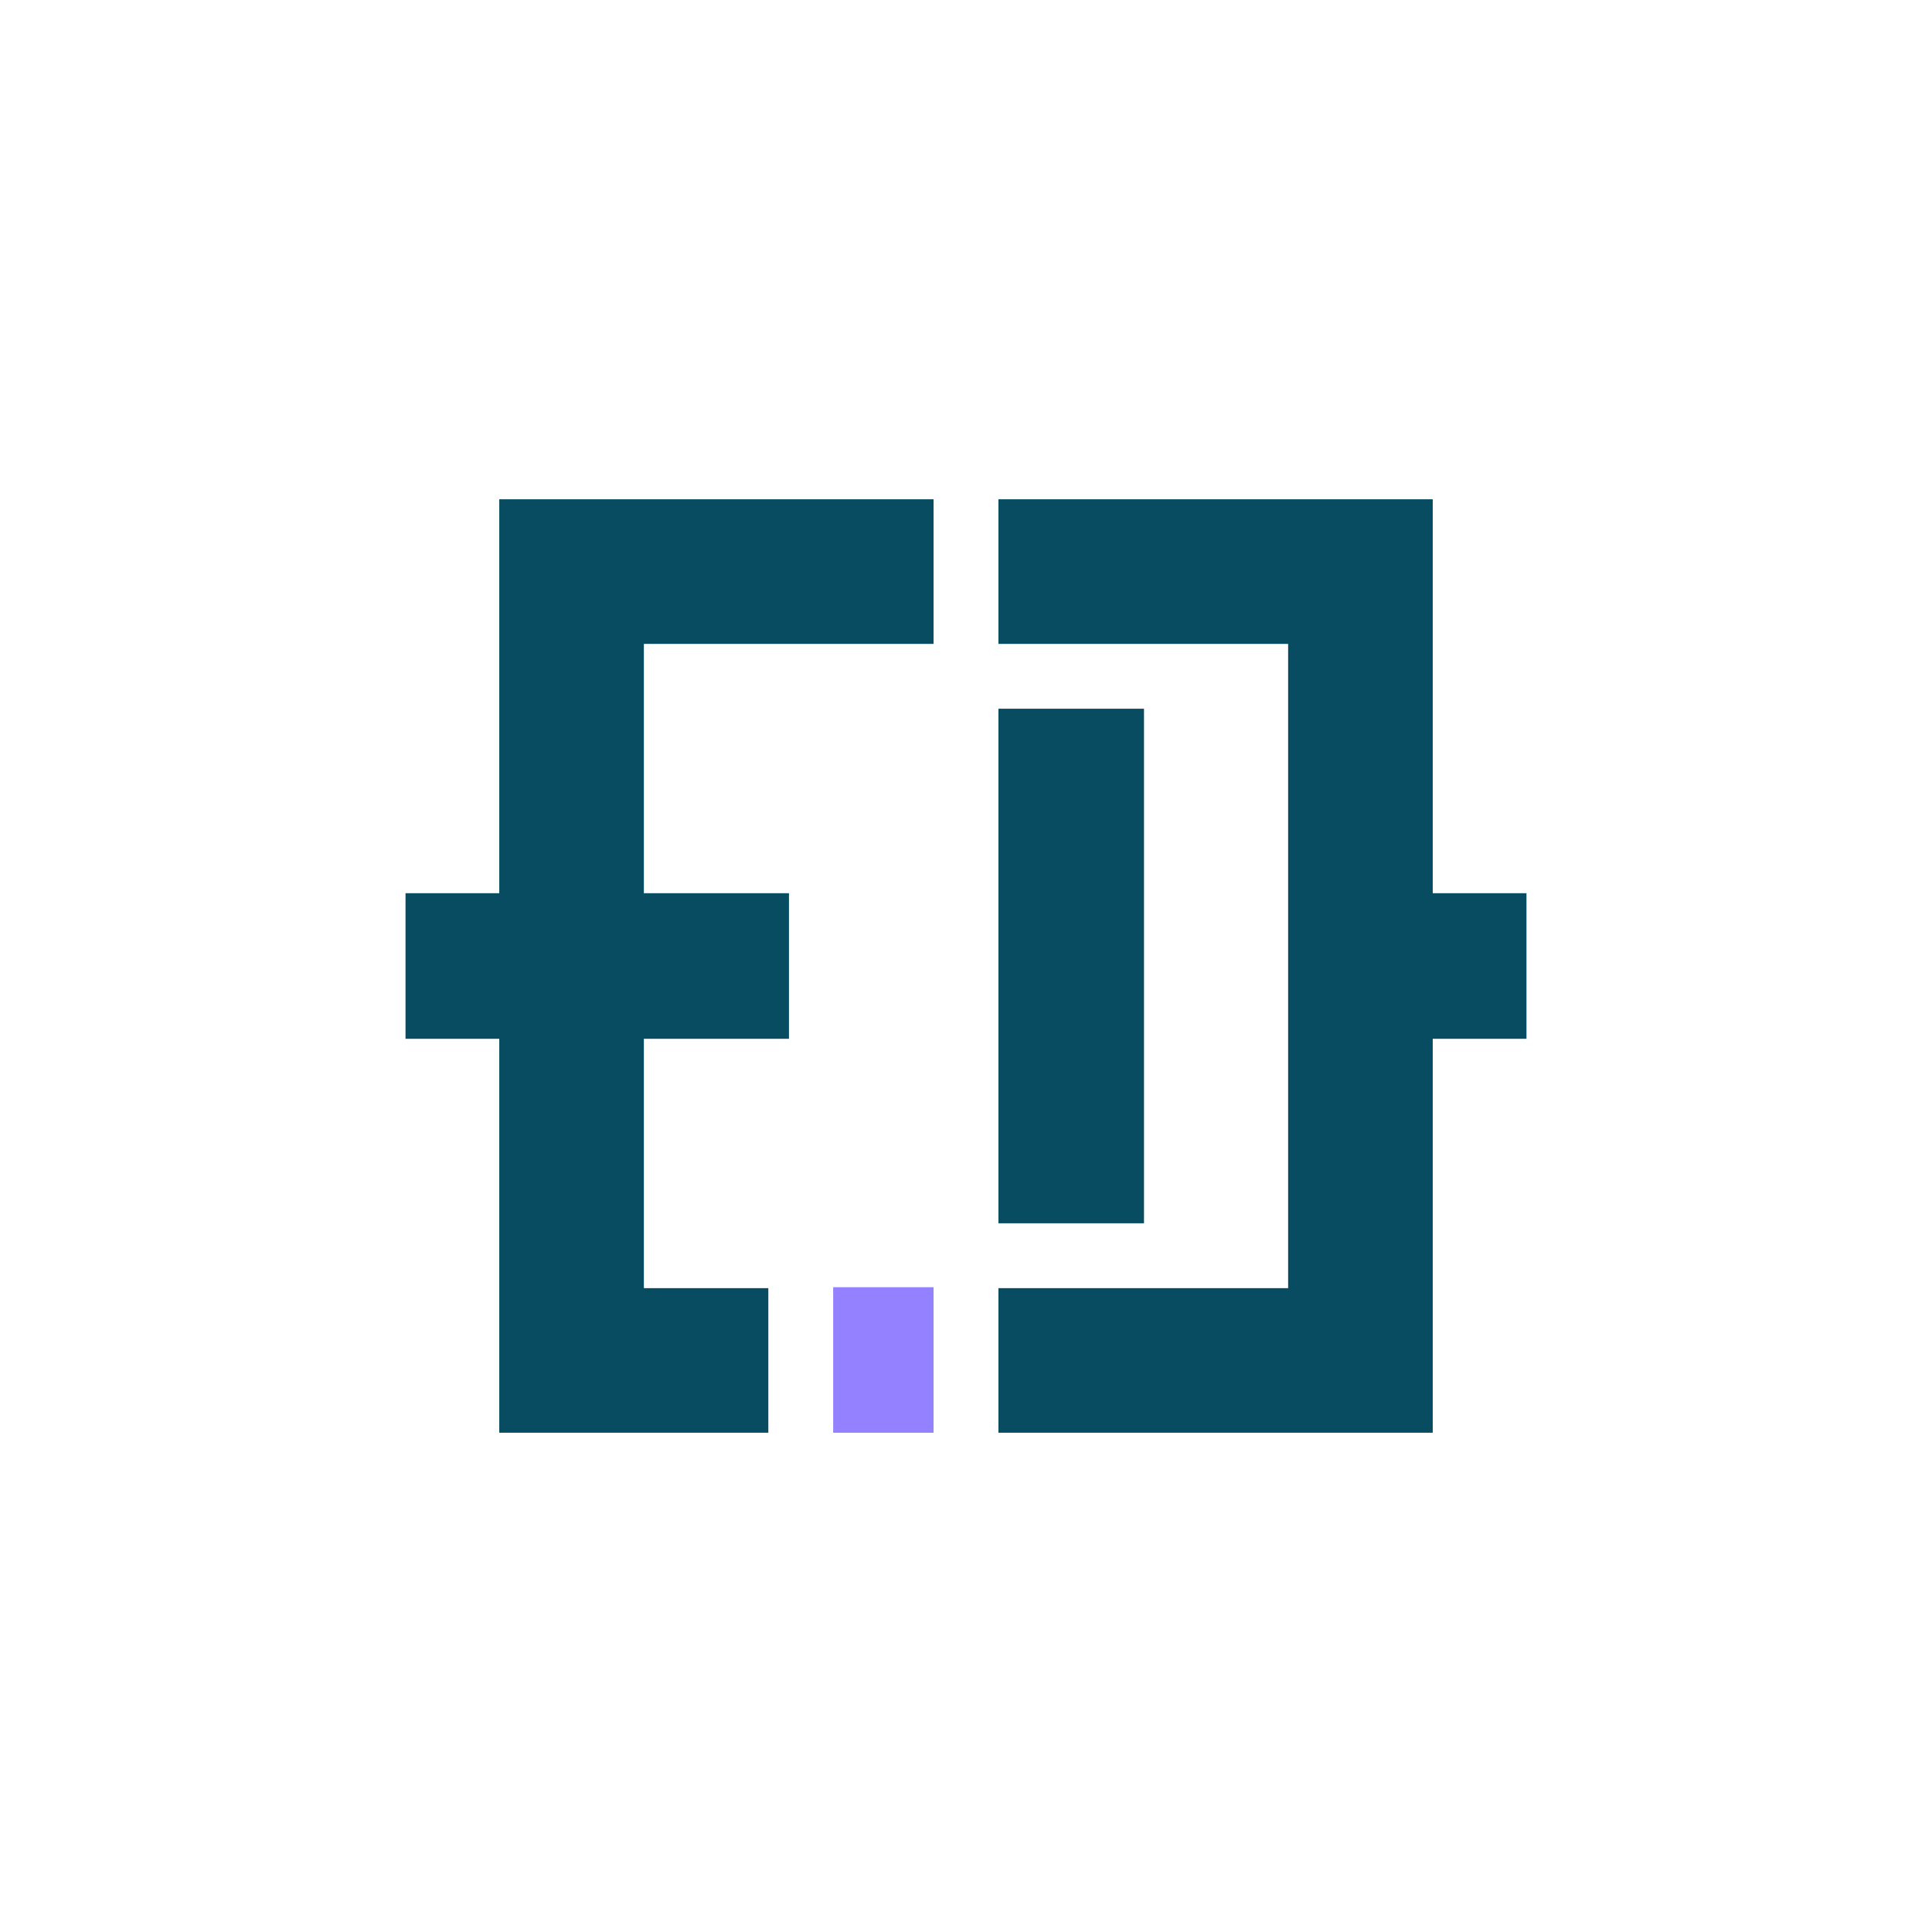
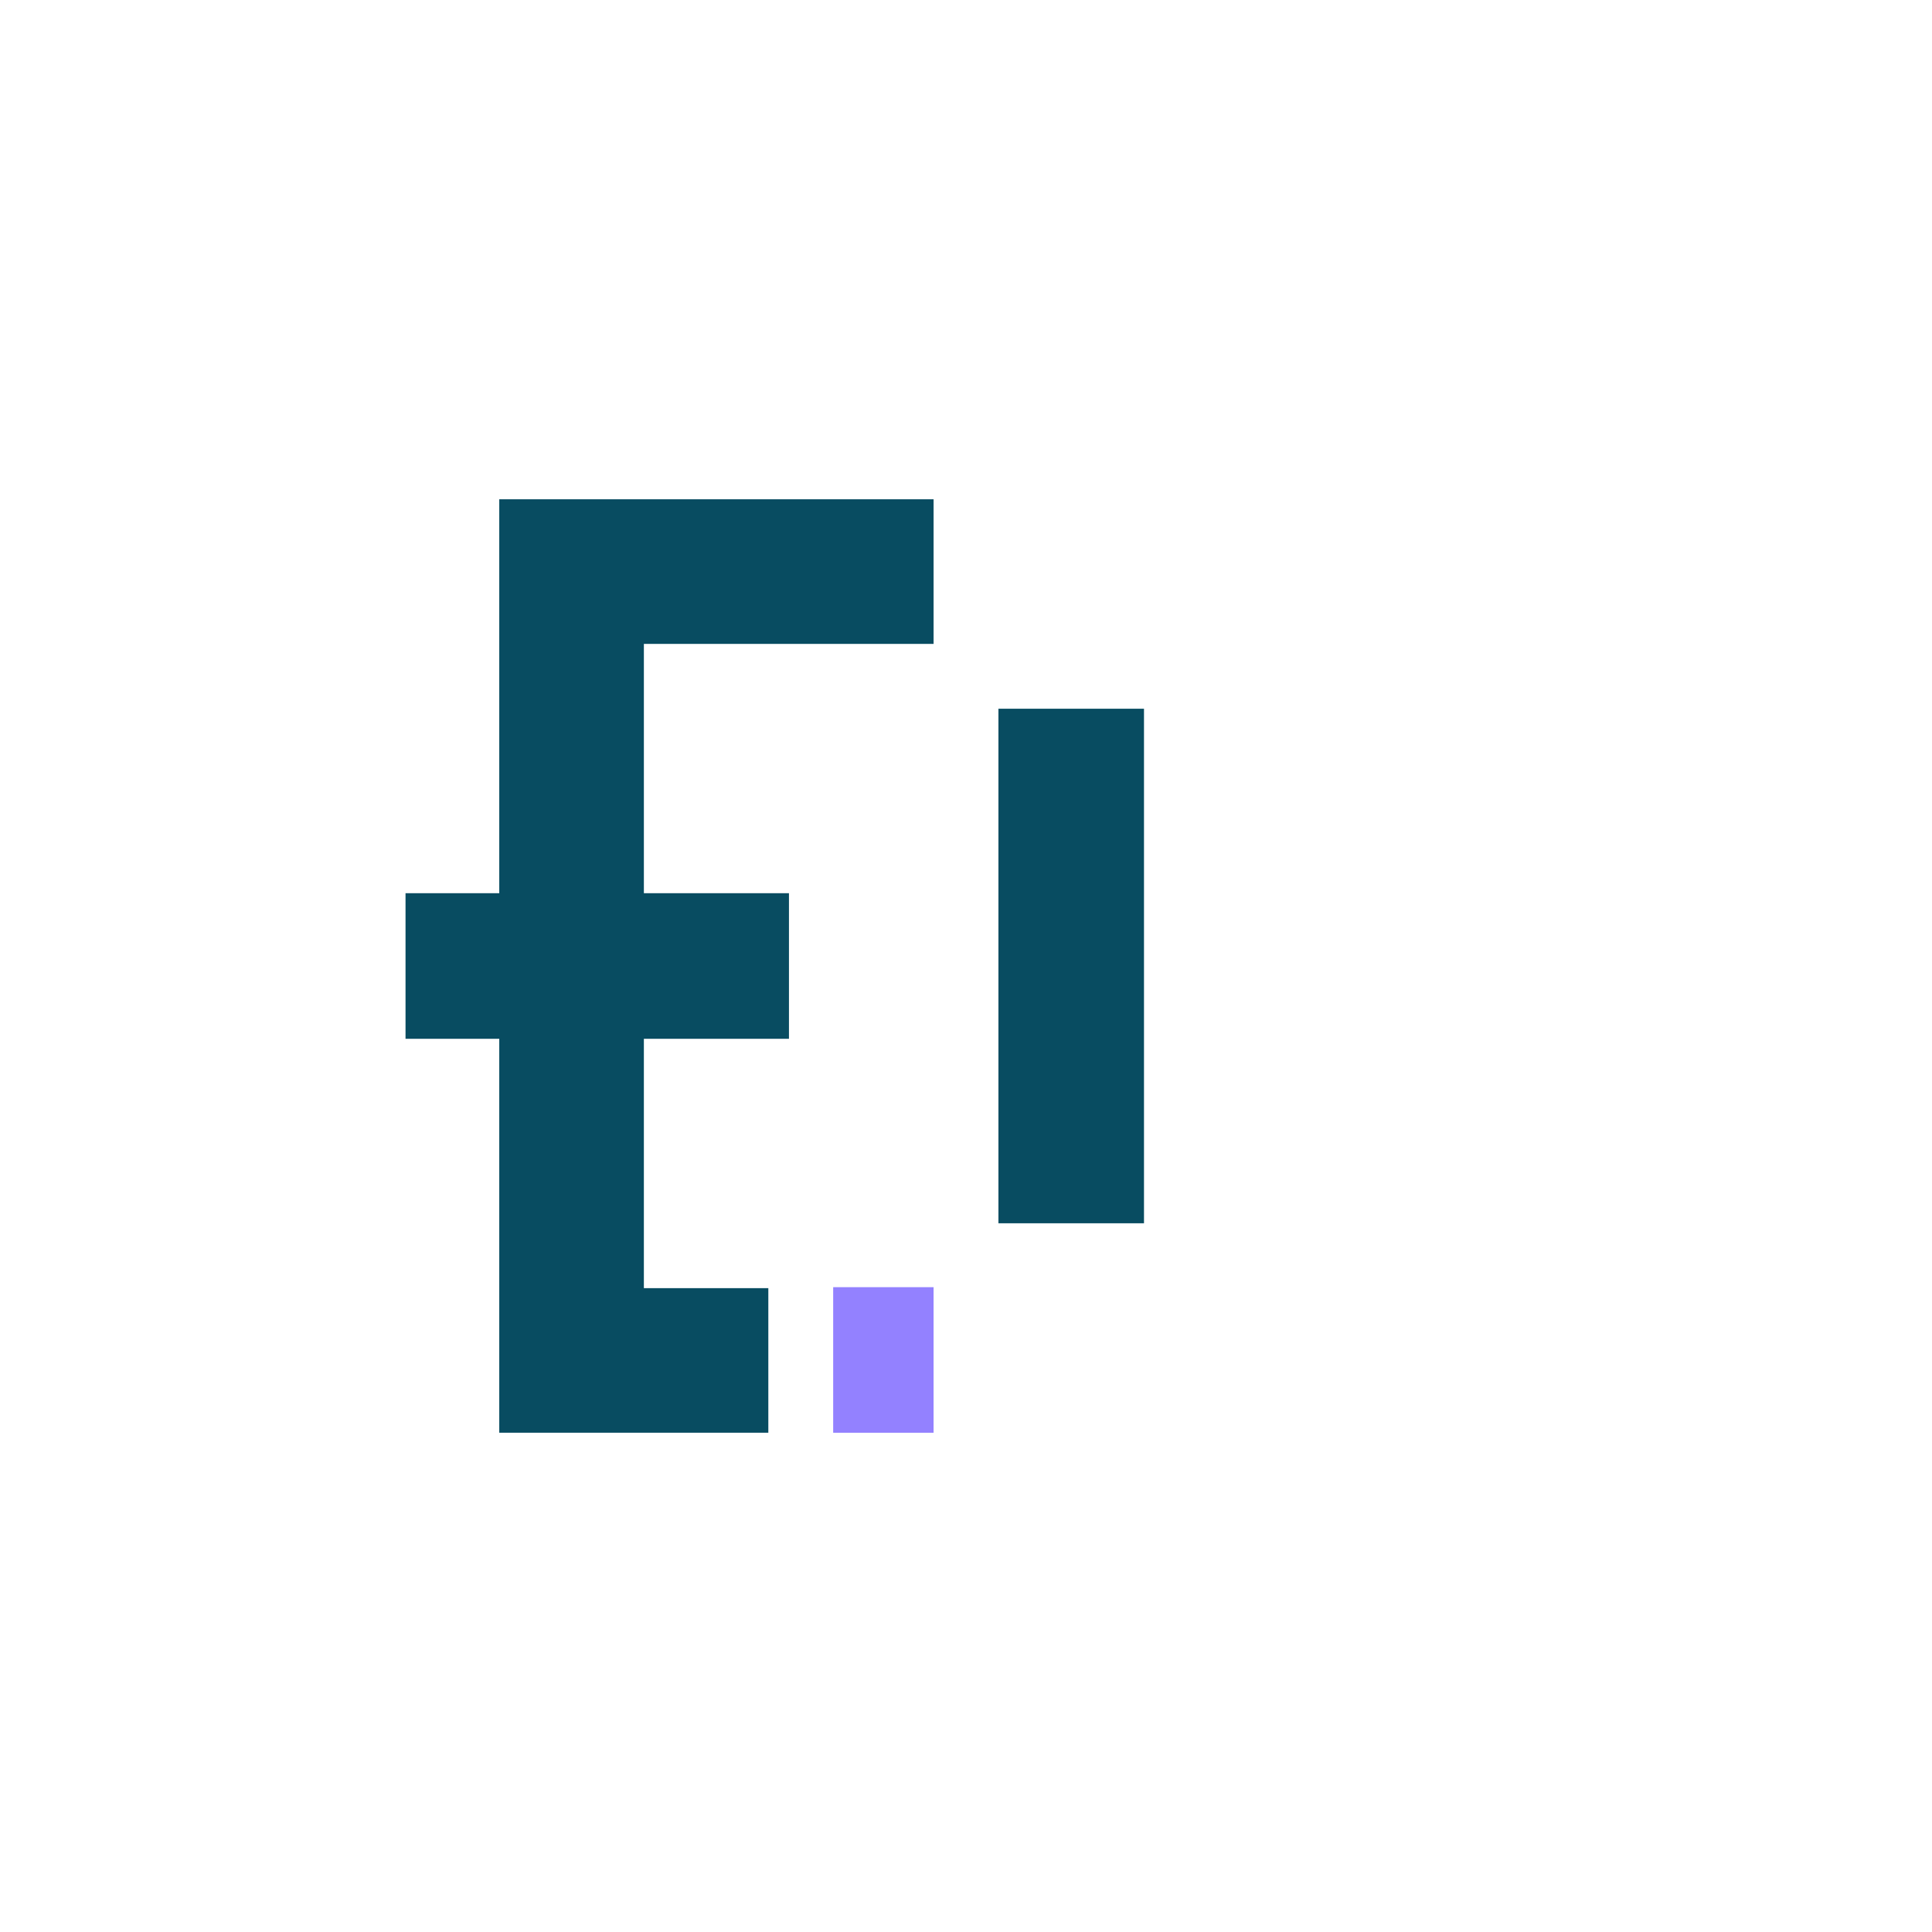
<svg xmlns="http://www.w3.org/2000/svg" xml:space="preserve" width="150mm" height="150mm" version="1.1" style="shape-rendering:geometricPrecision; text-rendering:geometricPrecision; image-rendering:optimizeQuality; fill-rule:evenodd; clip-rule:evenodd" viewBox="0 0 14997.06 14997.06">
  <defs>
    <style type="text/css">
   
    .fil0 {fill:#FFFFFF}
    .fil1 {fill:#084C61;fill-rule:nonzero}
    .fil2 {fill:#9381FF;fill-rule:nonzero}
   
  </style>
  </defs>
  <g id="Camada_x0020_1">
-     <rect class="fil0" width="14997.06" height="14997.06" />
-     <path class="fil1" d="M7750.22 3875.46l3371.4 0 0 3058.08 727.58 0 0 1129.96 -727.58 0 0 3058.1 -3371.4 0 0 -1122.56c749.61,0 1499.21,0 2248.82,0l0 -5001.02 -2248.82 0 0 -1122.56z" />
    <polygon class="fil2" points="7246.84,11121.6 6467.53,11121.6 6467.53,11114.2 6467.53,9991.64 7246.84,9991.64 " />
    <polygon class="fil1" points="8880.2,5501.44 8880.2,9495.62 7750.22,9495.62 7750.22,5501.44 " />
    <path class="fil1" d="M6124.26 8063.54l-1126.24 0 0 1935.5 966.09 0 0 1115.16 0 7.4 -2088.65 0 0 -3058.06 -727.6 0 0 -1129.96 727.6 0 0 -3058.12 3371.38 0 0 1122.56c-749.61,0 -1499.21,0 -2248.82,0l0 1935.56 1126.24 0 0 1129.96z" />
  </g>
</svg>